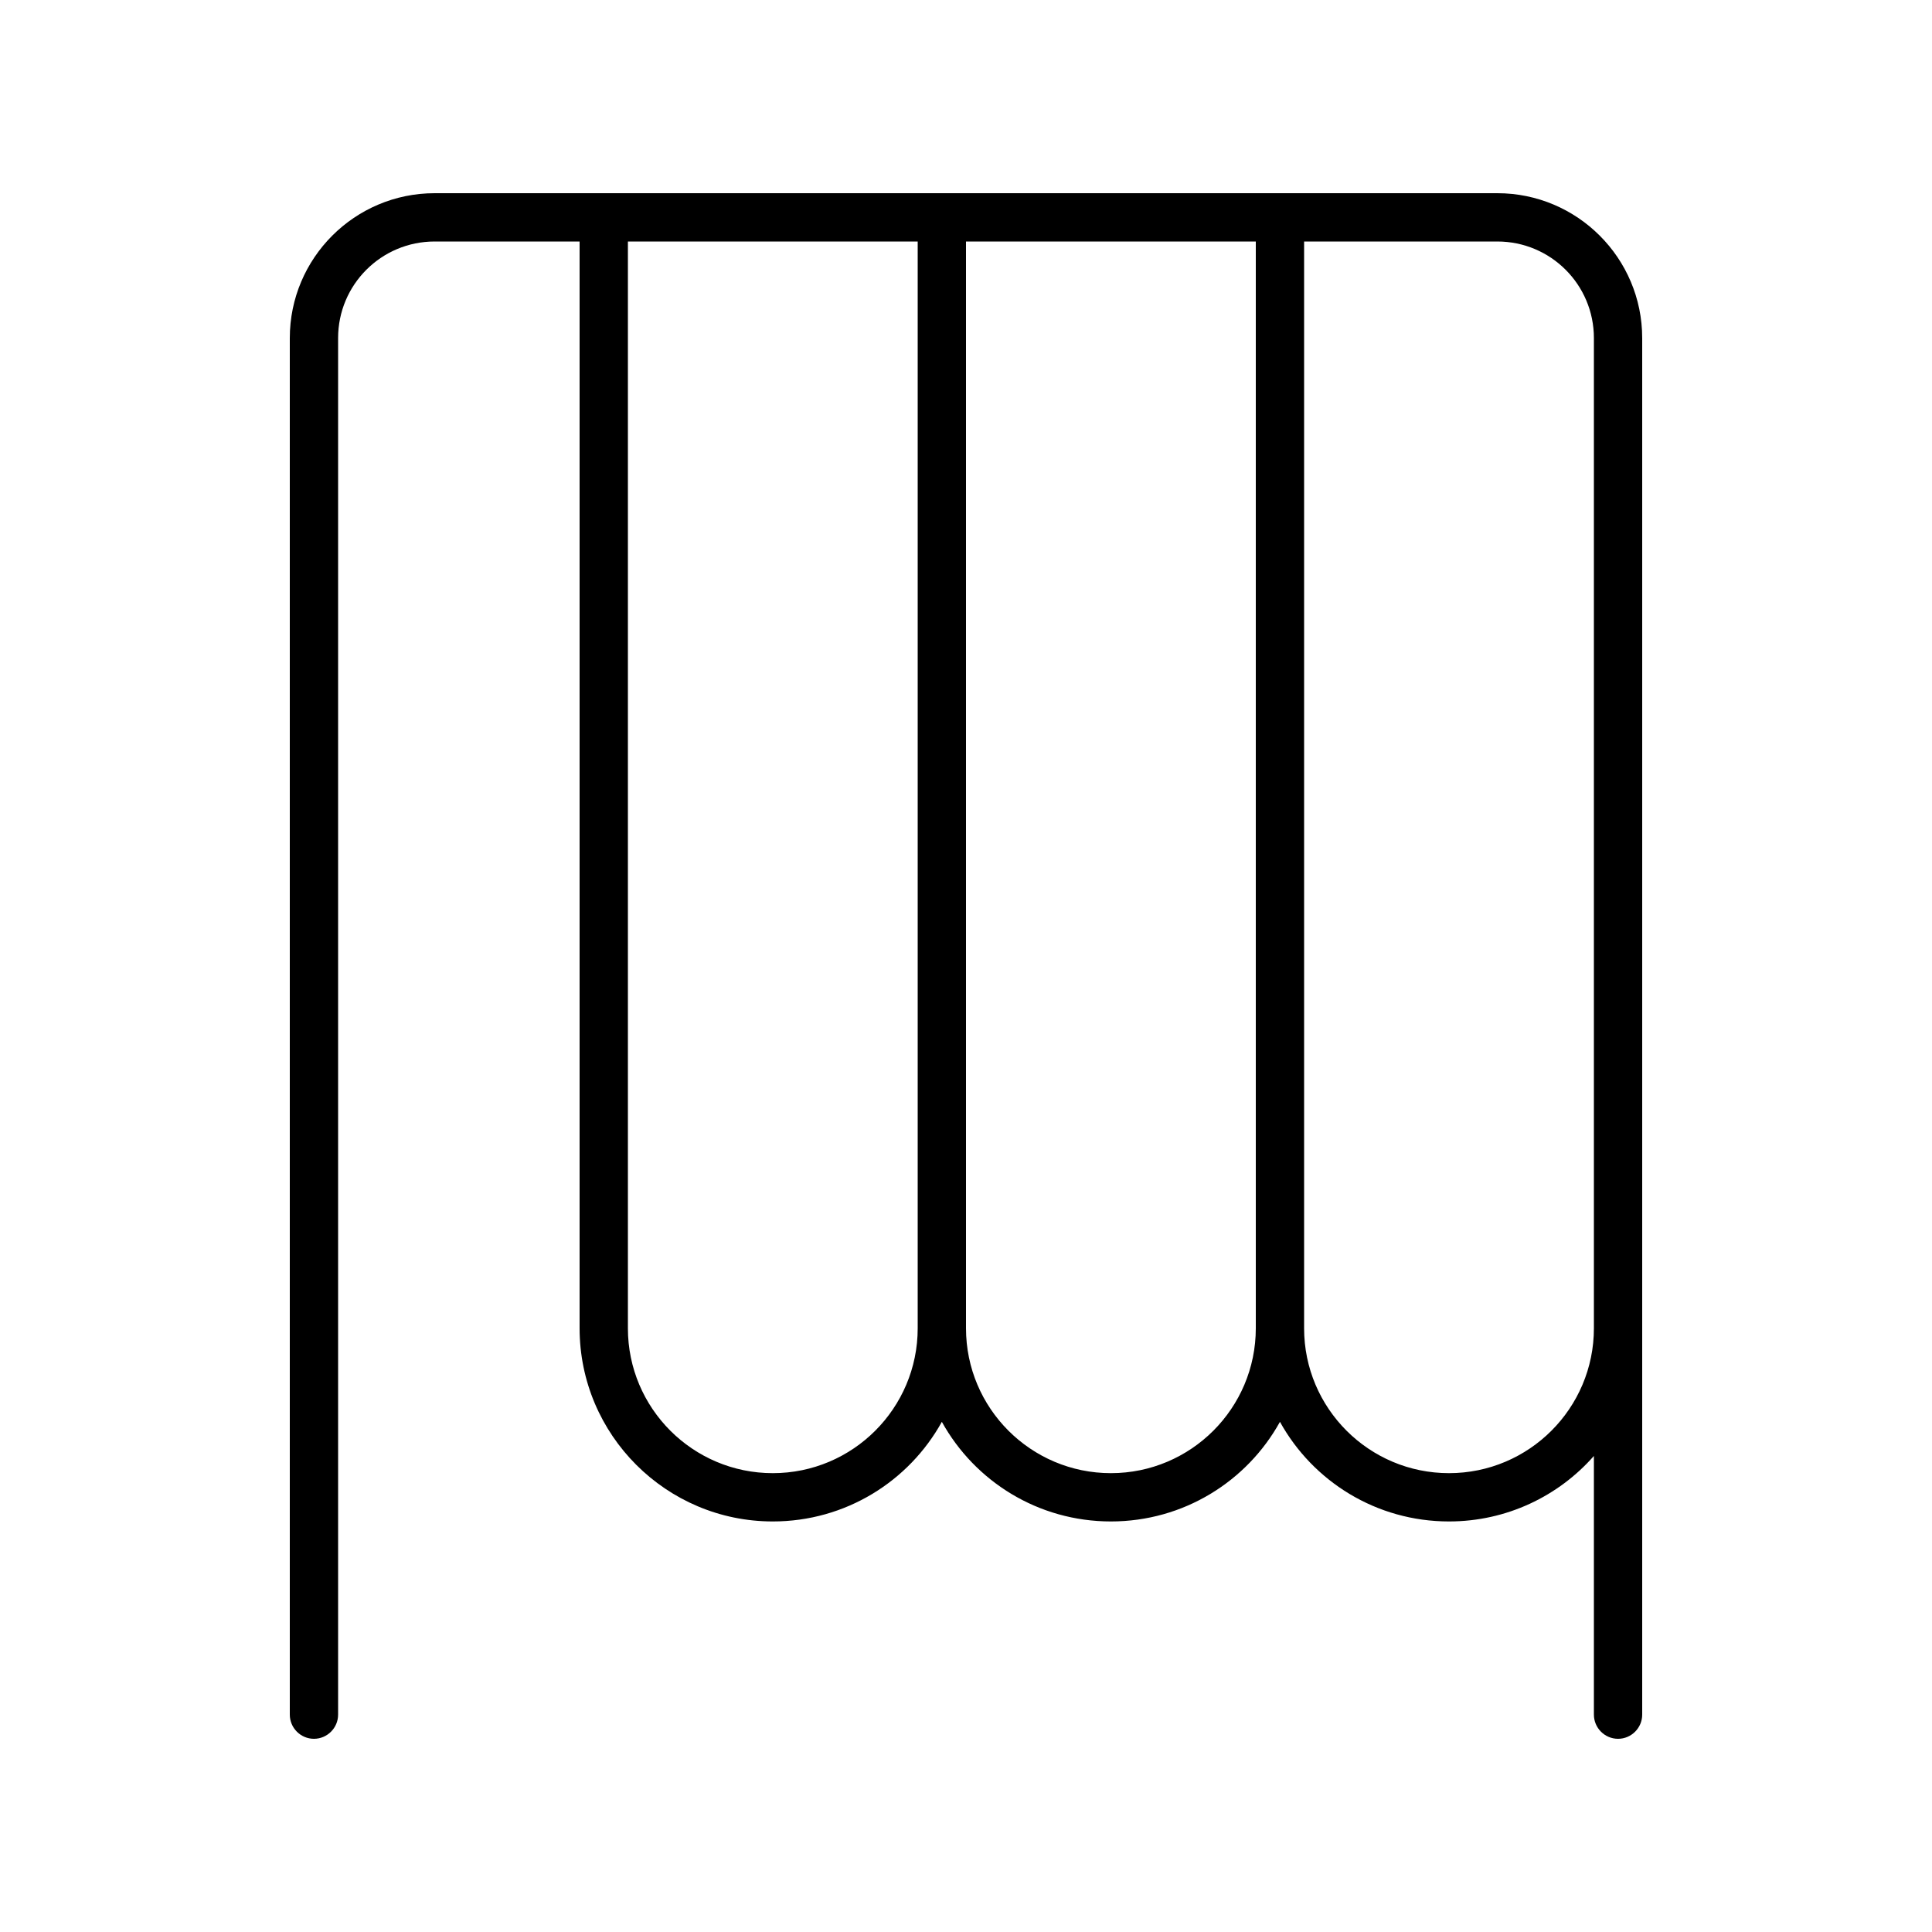
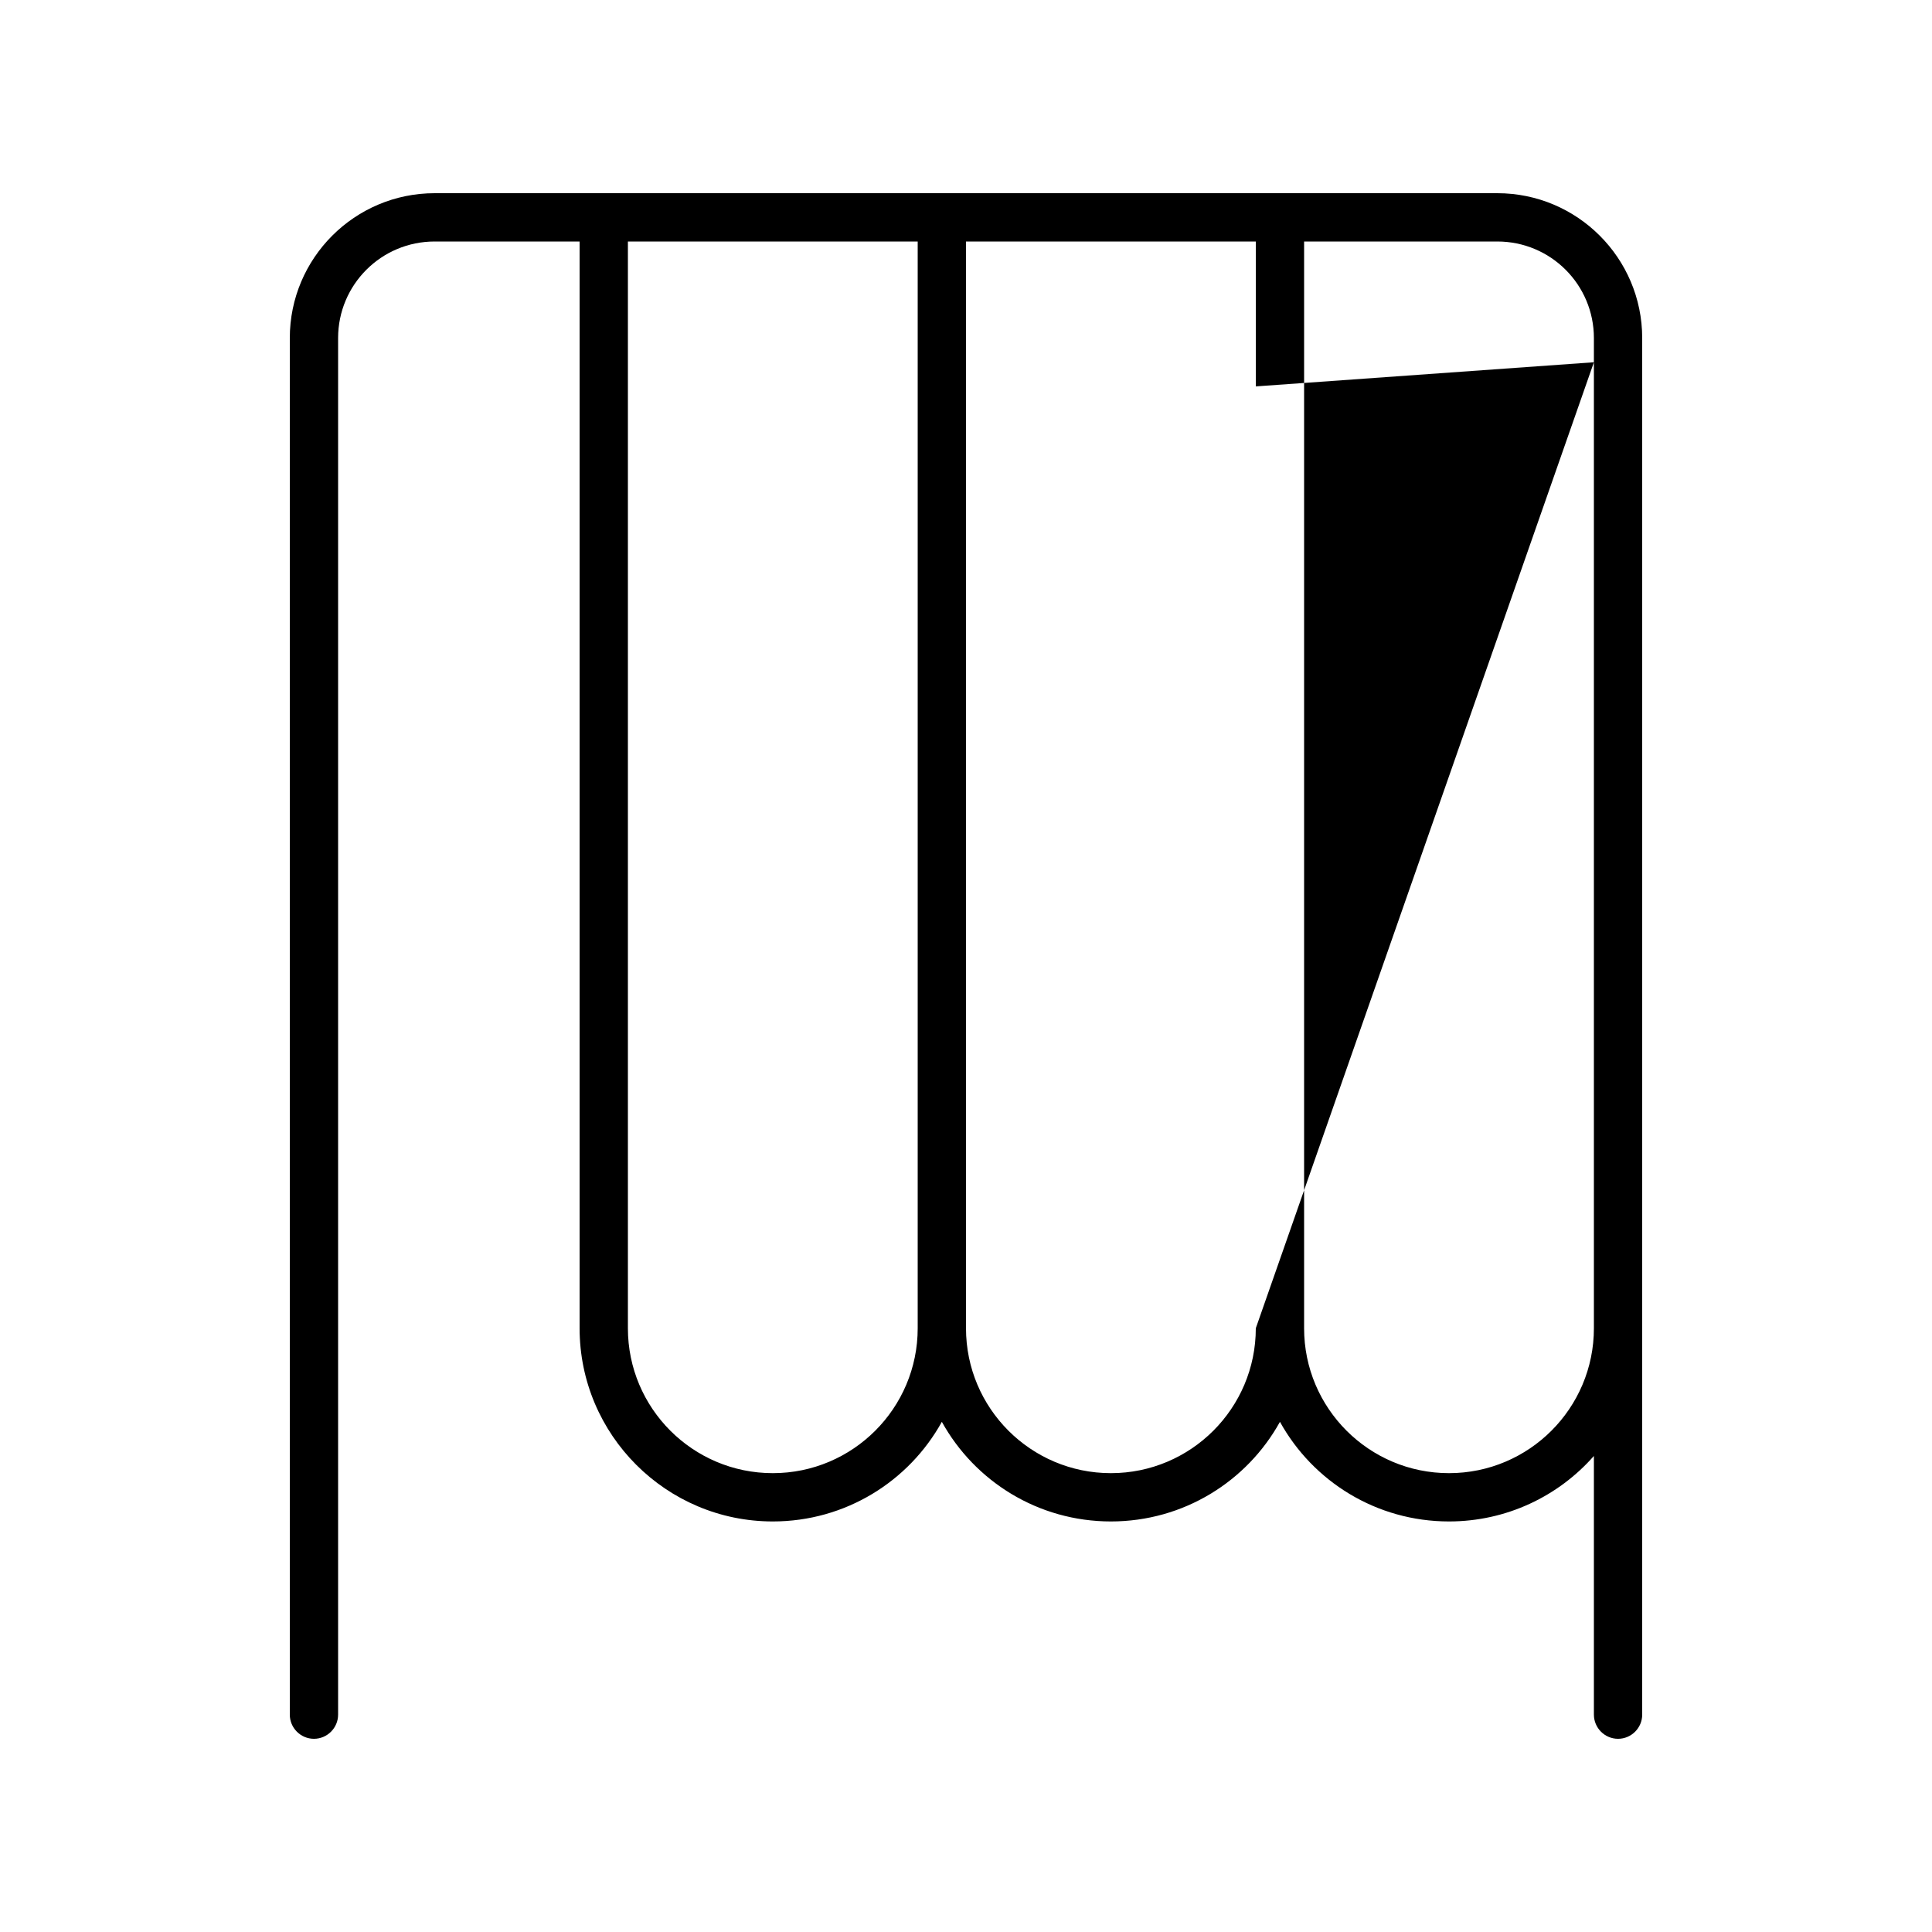
<svg xmlns="http://www.w3.org/2000/svg" viewBox="0 0 640 640">
-   <path fill="currentColor" d="M112 112C112 94.3 126.3 80 144 80L192 80L192 440C192 475.3 220.7 504 256 504C280.1 504 301.1 490.7 312 471C322.9 490.7 343.9 504 368 504C392.1 504 413.1 490.7 424 471C434.9 490.7 455.9 504 480 504C499.1 504 516.3 495.6 528 482.3L528 568C528 572.4 531.6 576 536 576C540.4 576 544 572.4 544 568L544 112C544 85.5 522.5 64 496 64L144 64C117.5 64 96 85.5 96 112L96 568C96 572.4 99.6 576 104 576C108.4 576 112 572.4 112 568L112 112zM528 120L528 440C528 466.5 506.5 488 480 488C453.5 488 432 466.5 432 440L432 80L496 80C513.7 80 528 94.3 528 112L528 120zM416 128L416 440C416 466.5 394.5 488 368 488C341.5 488 320 466.5 320 440L320 80L416 80L416 128zM208 440L208 80L304 80L304 440C304 466.5 282.5 488 256 488C229.5 488 208 466.5 208 440z" />
+   <path fill="currentColor" d="M112 112C112 94.3 126.3 80 144 80L192 80L192 440C192 475.3 220.7 504 256 504C280.1 504 301.1 490.7 312 471C322.9 490.7 343.9 504 368 504C392.1 504 413.1 490.7 424 471C434.9 490.7 455.9 504 480 504C499.1 504 516.3 495.6 528 482.3L528 568C528 572.4 531.6 576 536 576C540.4 576 544 572.4 544 568L544 112C544 85.5 522.5 64 496 64L144 64C117.5 64 96 85.5 96 112L96 568C96 572.4 99.6 576 104 576C108.4 576 112 572.4 112 568L112 112zM528 120L528 440C528 466.5 506.5 488 480 488C453.5 488 432 466.5 432 440L432 80L496 80C513.7 80 528 94.3 528 112L528 120zL416 440C416 466.5 394.5 488 368 488C341.5 488 320 466.5 320 440L320 80L416 80L416 128zM208 440L208 80L304 80L304 440C304 466.5 282.5 488 256 488C229.5 488 208 466.5 208 440z" />
</svg>